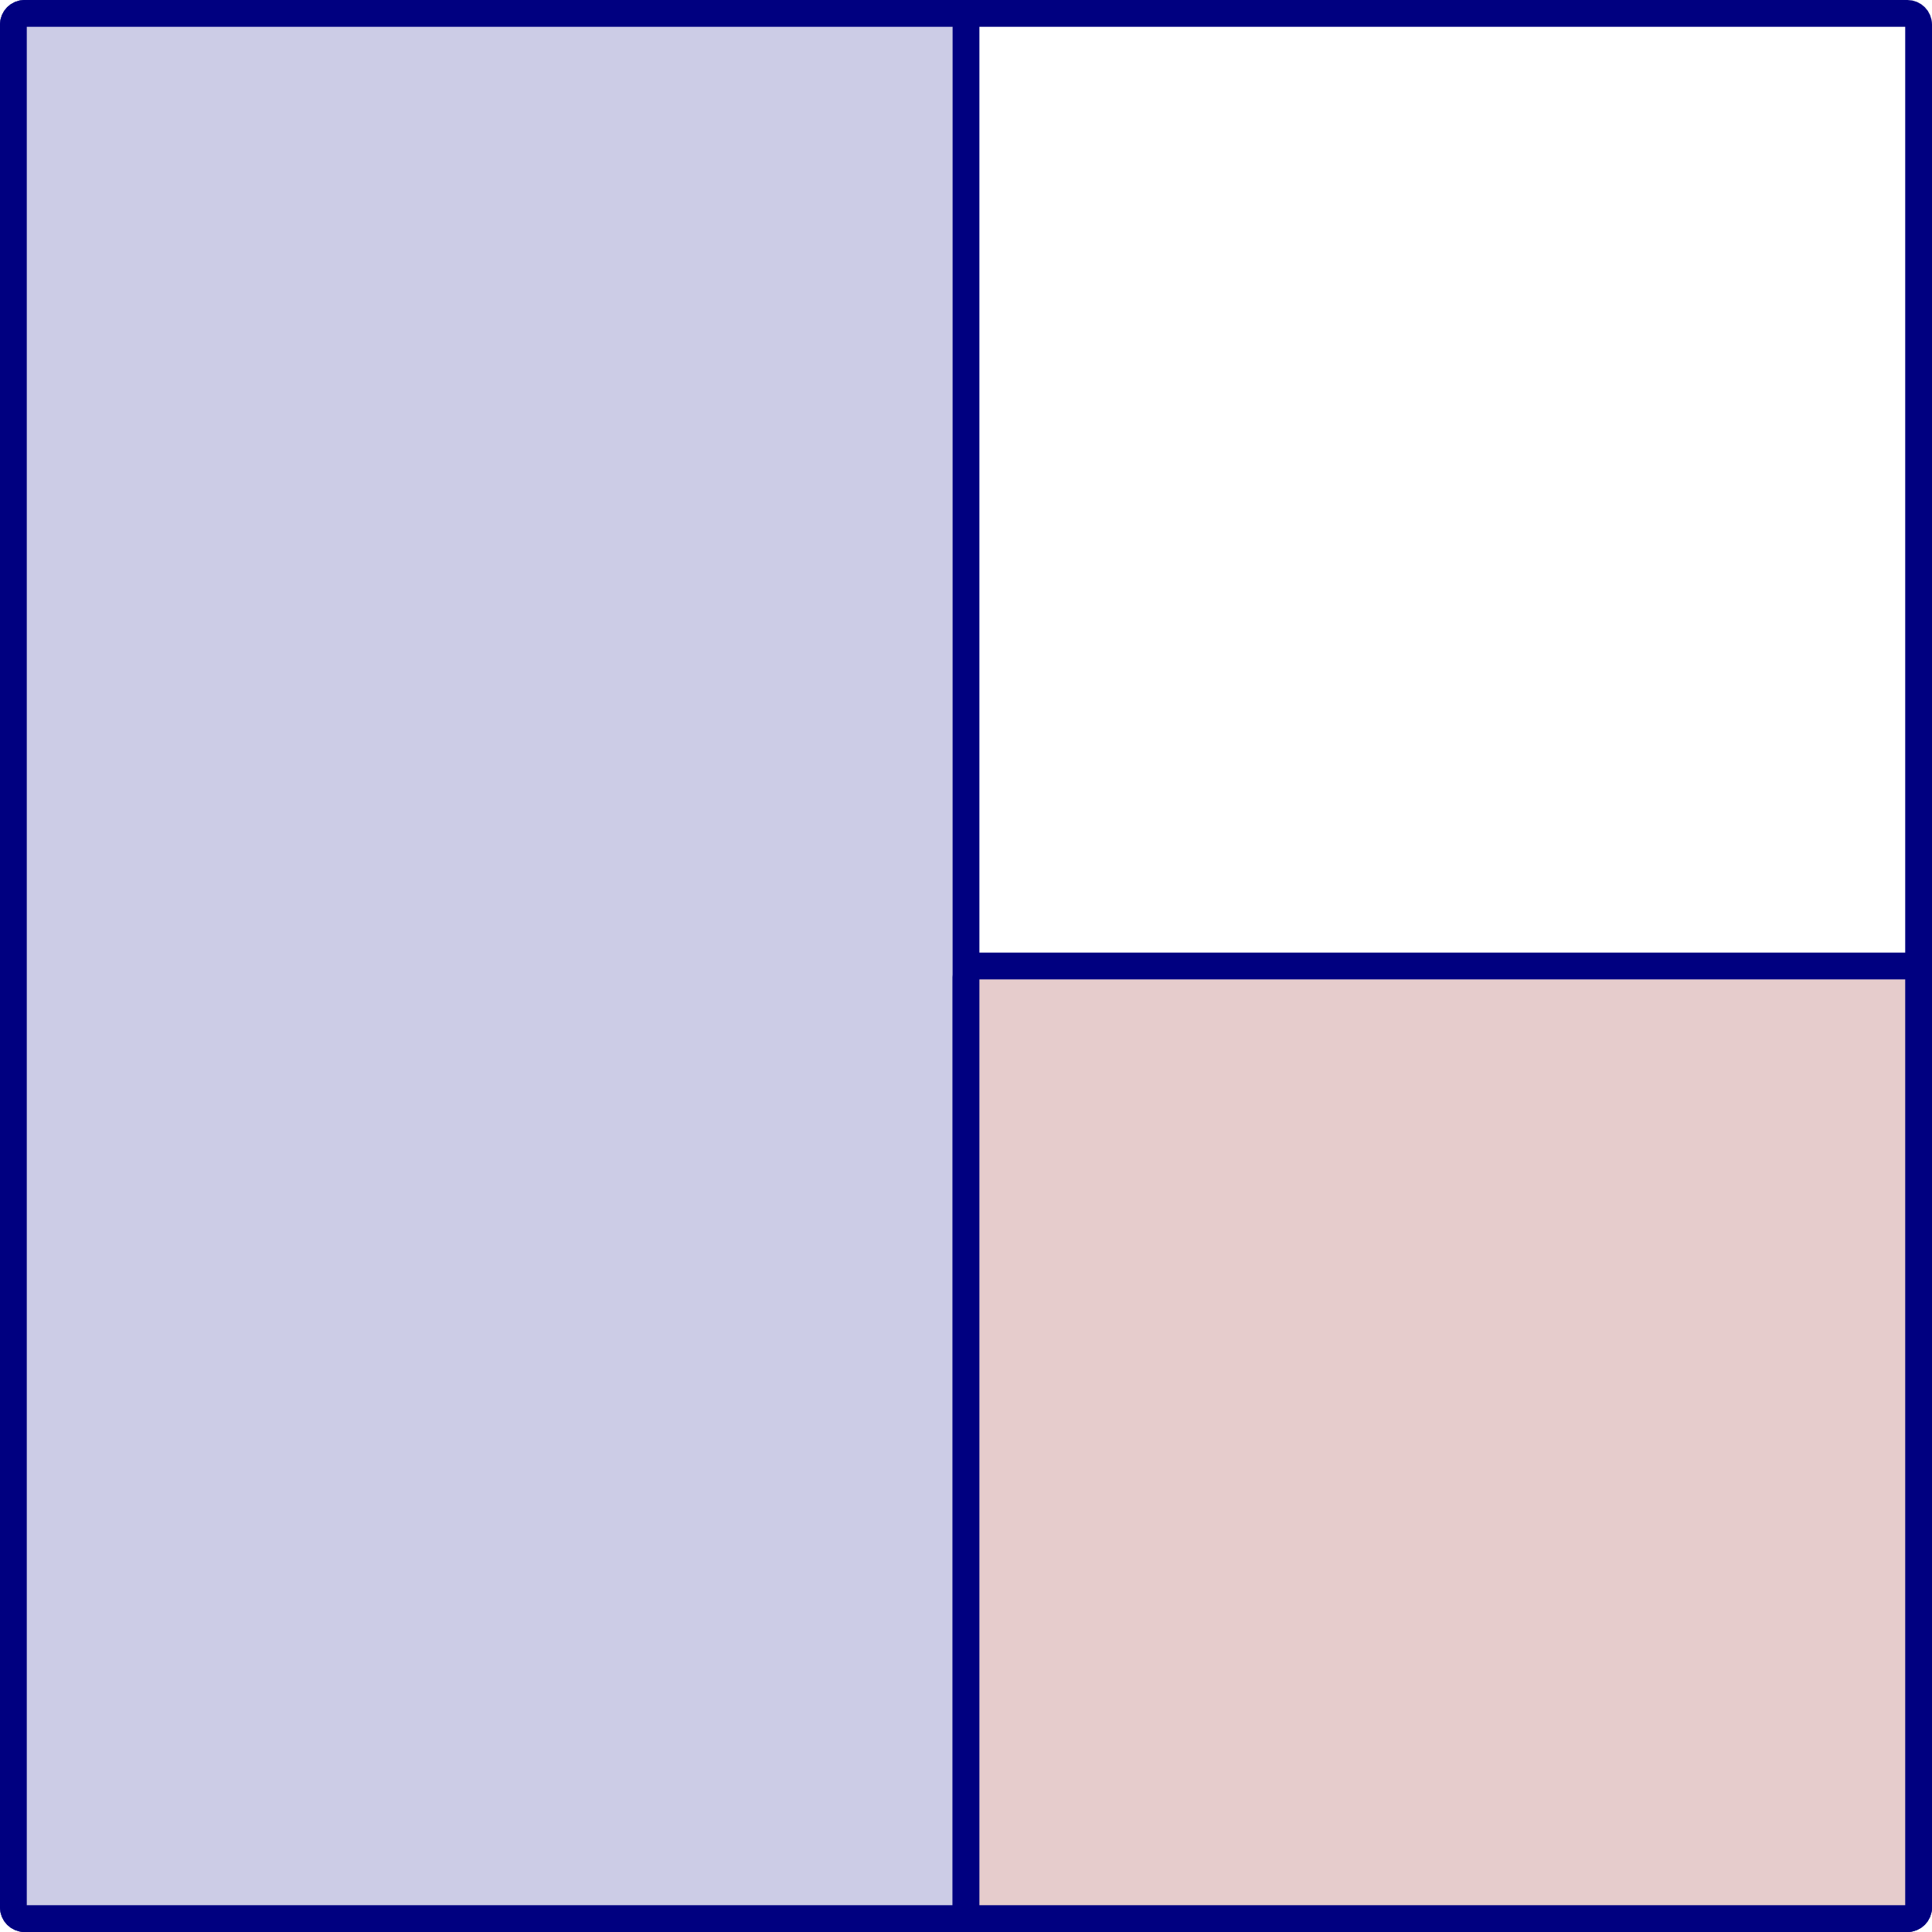
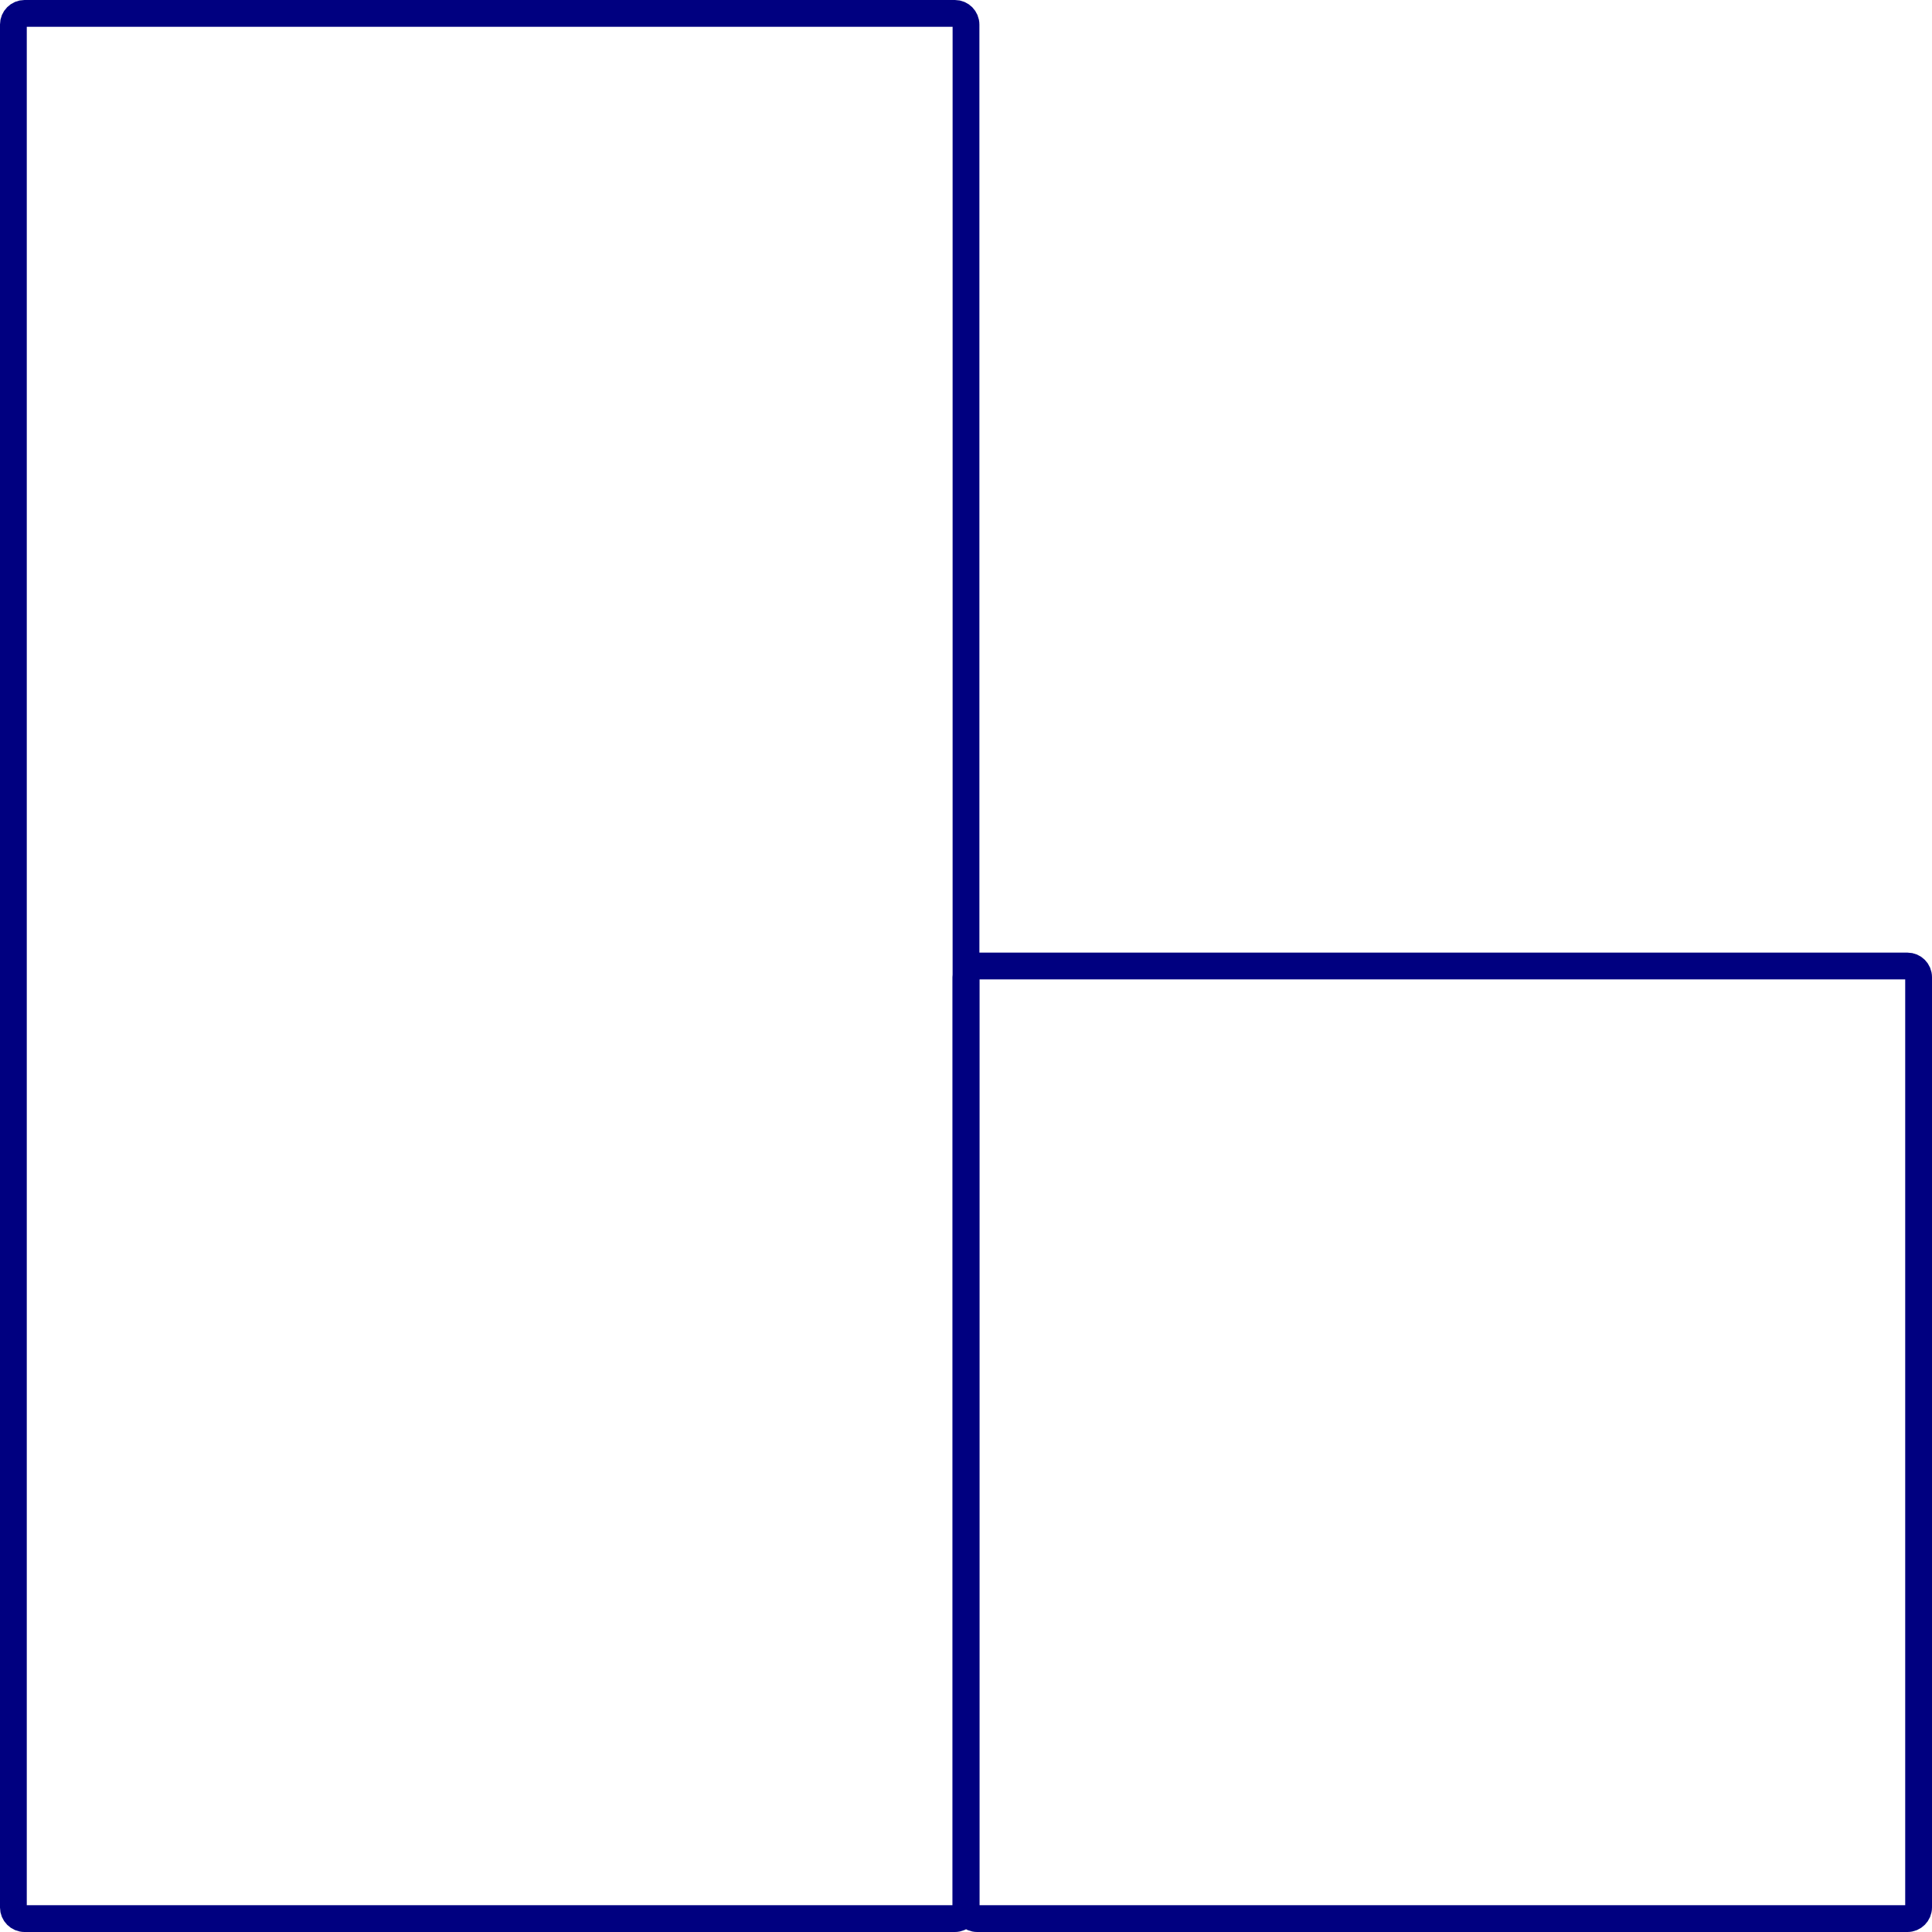
<svg xmlns="http://www.w3.org/2000/svg" version="1.1" width="120.728pt" height="120.728pt" viewBox="9.297 508.468 120.728 120.728">
  <g id="page2" transform="matrix(1.4 0 0 1.4 0 0)">
-     <path d="M7.738 448.828H91.777C92.055 448.828 92.277 448.605 92.277 448.328V364.289C92.277 364.012 92.055 363.789 91.777 363.789H7.738C7.461 363.789 7.238 364.012 7.238 364.289V448.328C7.238 448.605 7.461 448.828 7.738 448.828Z" stroke="#000080" fill="none" stroke-width="1.196" stroke-miterlimit="10" />
-     <path d="M7.738 448.828H49.262C49.535 448.828 49.758 448.605 49.758 448.328V364.289C49.758 364.012 49.535 363.789 49.262 363.789H7.738C7.461 363.789 7.238 364.012 7.238 364.289V448.328C7.238 448.605 7.461 448.828 7.738 448.828Z" fill="#cccce6" />
    <path d="M7.738 448.828H49.262C49.535 448.828 49.758 448.605 49.758 448.328V364.289C49.758 364.012 49.535 363.789 49.262 363.789H7.738C7.461 363.789 7.238 364.012 7.238 364.289V448.328C7.238 448.605 7.461 448.828 7.738 448.828Z" stroke="#000080" fill="none" stroke-width="1.196" stroke-miterlimit="10" />
-     <path d="M50.258 448.828H91.777C92.055 448.828 92.277 448.605 92.277 448.328V406.809C92.277 406.531 92.055 406.309 91.777 406.309H50.258C49.98 406.309 49.758 406.531 49.758 406.809V448.328C49.758 448.605 49.98 448.828 50.258 448.828Z" fill="#e6cccc" />
    <path d="M50.258 448.828H91.777C92.055 448.828 92.277 448.605 92.277 448.328V406.809C92.277 406.531 92.055 406.309 91.777 406.309H50.258C49.98 406.309 49.758 406.531 49.758 406.809V448.328C49.758 448.605 49.98 448.828 50.258 448.828Z" stroke="#000080" fill="none" stroke-width="1.196" stroke-miterlimit="10" />
  </g>
</svg>